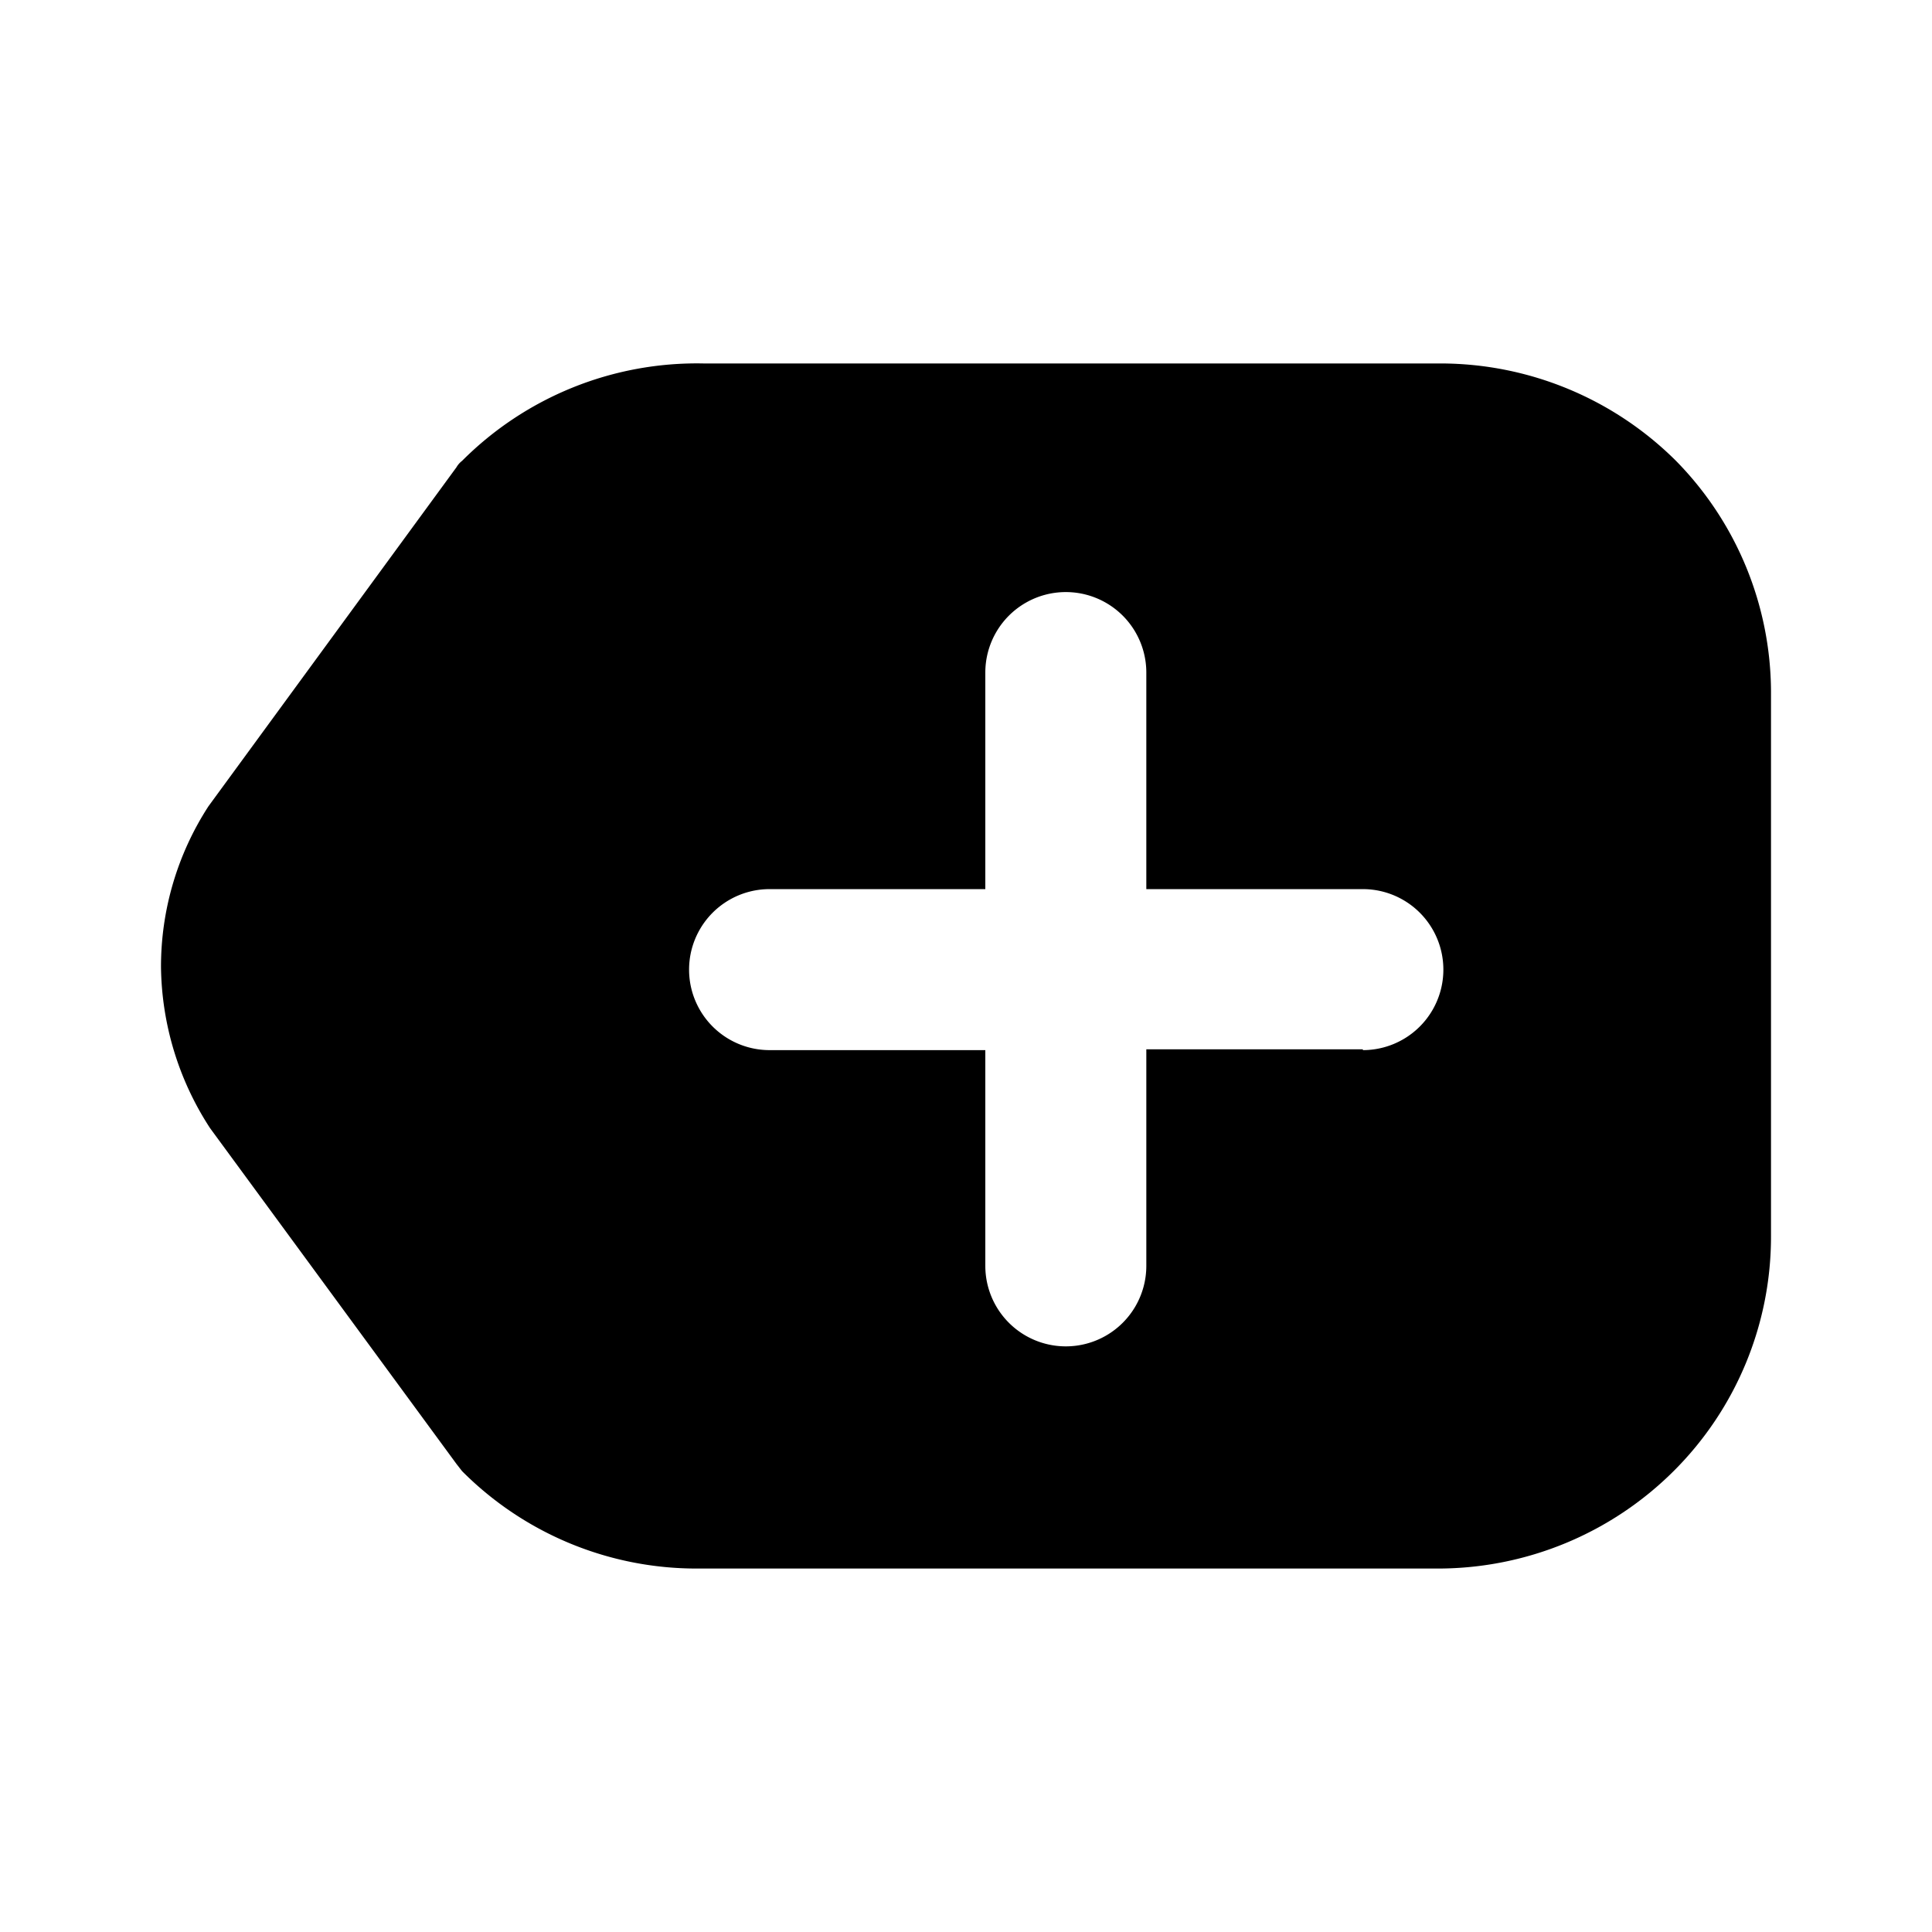
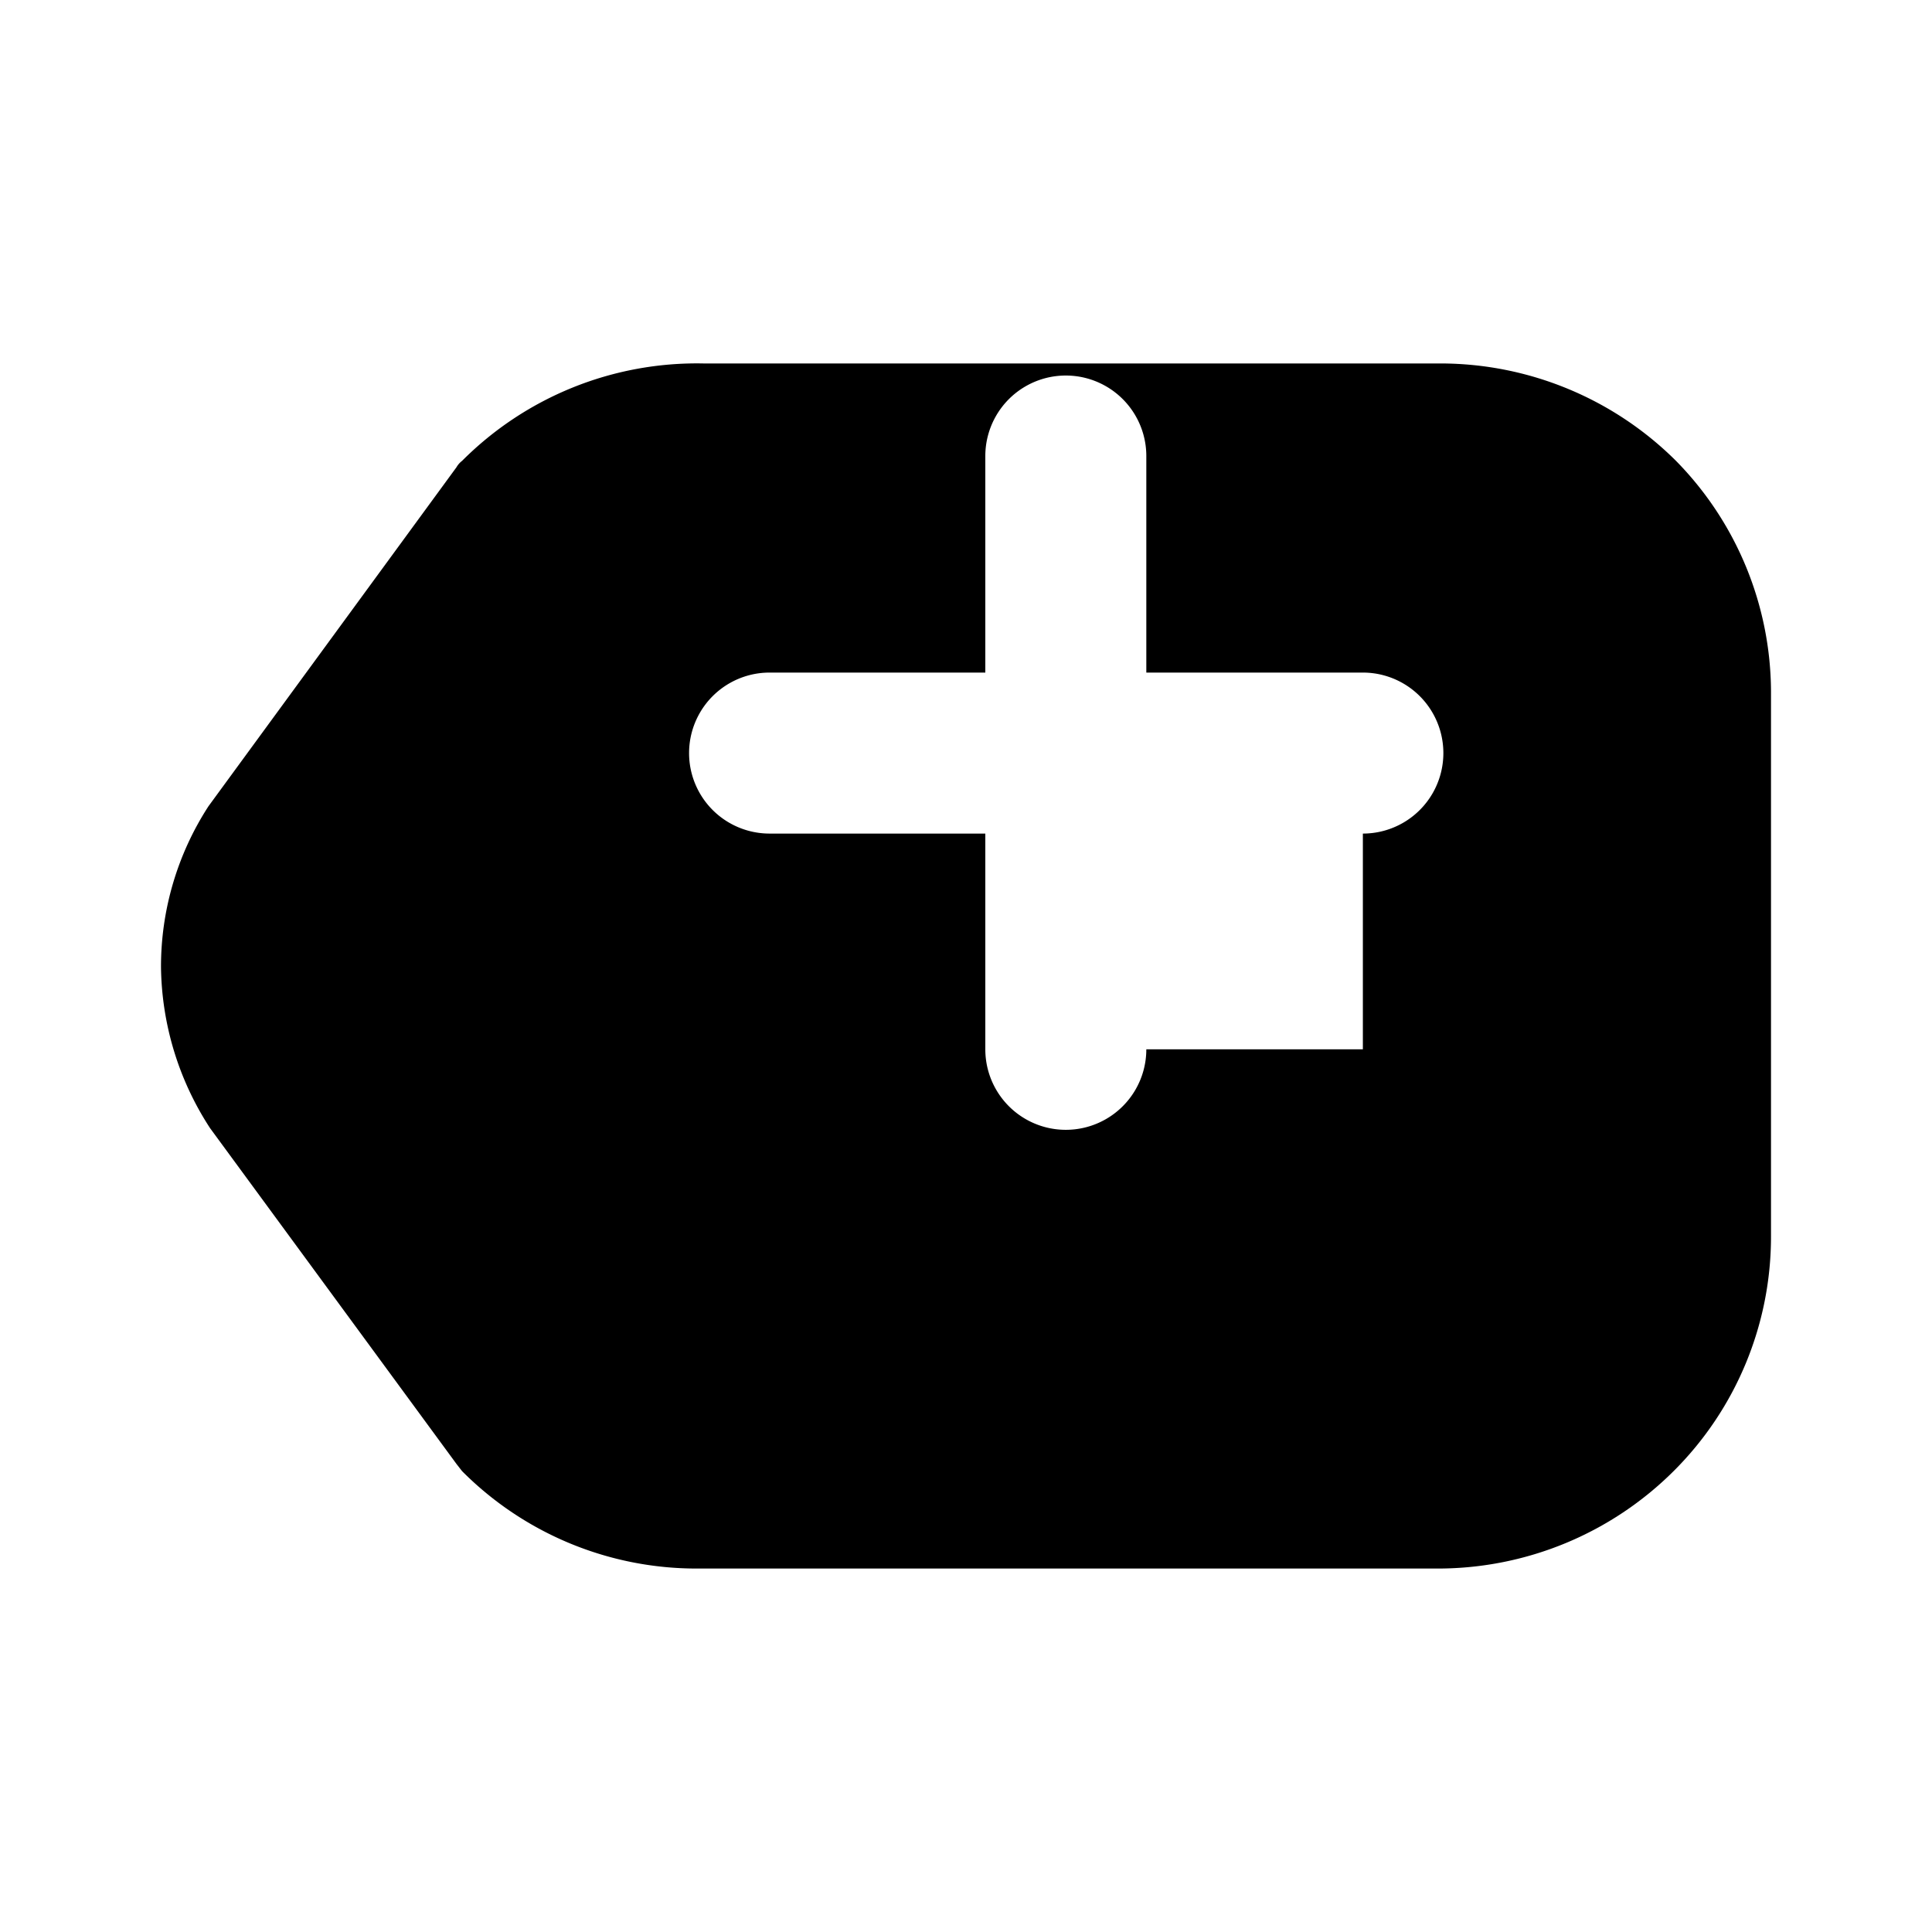
<svg xmlns="http://www.w3.org/2000/svg" width="800" height="800" viewBox="0 0 24 24">
-   <path fill="currentColor" d="M20.82 5.725a4.15 4.15 0 0 0-2.92-1.21H8.74a4.12 4.12 0 0 0-3 1.21a.27.27 0 0 0-.07.08l-3.08 4.21a3.66 3.66 0 0 0-.59 2a3.74 3.74 0 0 0 .61 2l3.06 4.17l.07.09a4.109 4.109 0 0 0 2.92 1.21h9.21a4.15 4.15 0 0 0 2.92-1.21a4.11 4.11 0 0 0 1.21-2.92v-6.77a4.11 4.11 0 0 0-1.18-2.86m-3.89 7.31h-2.69v2.69a1 1 0 1 1-2 0v-2.68H9.56a1 1 0 0 1 0-2h2.68v-2.69a1 1 0 1 1 2 0v2.69h2.69a1 1 0 1 1 0 2z" />
+   <path fill="currentColor" d="M20.82 5.725a4.15 4.15 0 0 0-2.92-1.21H8.74a4.12 4.12 0 0 0-3 1.21a.27.27 0 0 0-.07.08l-3.08 4.21a3.66 3.66 0 0 0-.59 2a3.74 3.74 0 0 0 .61 2l3.06 4.17l.07.09a4.109 4.109 0 0 0 2.92 1.21h9.21a4.15 4.15 0 0 0 2.92-1.21a4.11 4.11 0 0 0 1.21-2.92v-6.77a4.11 4.11 0 0 0-1.18-2.86m-3.89 7.31h-2.69a1 1 0 1 1-2 0v-2.68H9.56a1 1 0 0 1 0-2h2.68v-2.69a1 1 0 1 1 2 0v2.69h2.69a1 1 0 1 1 0 2z" />
</svg>